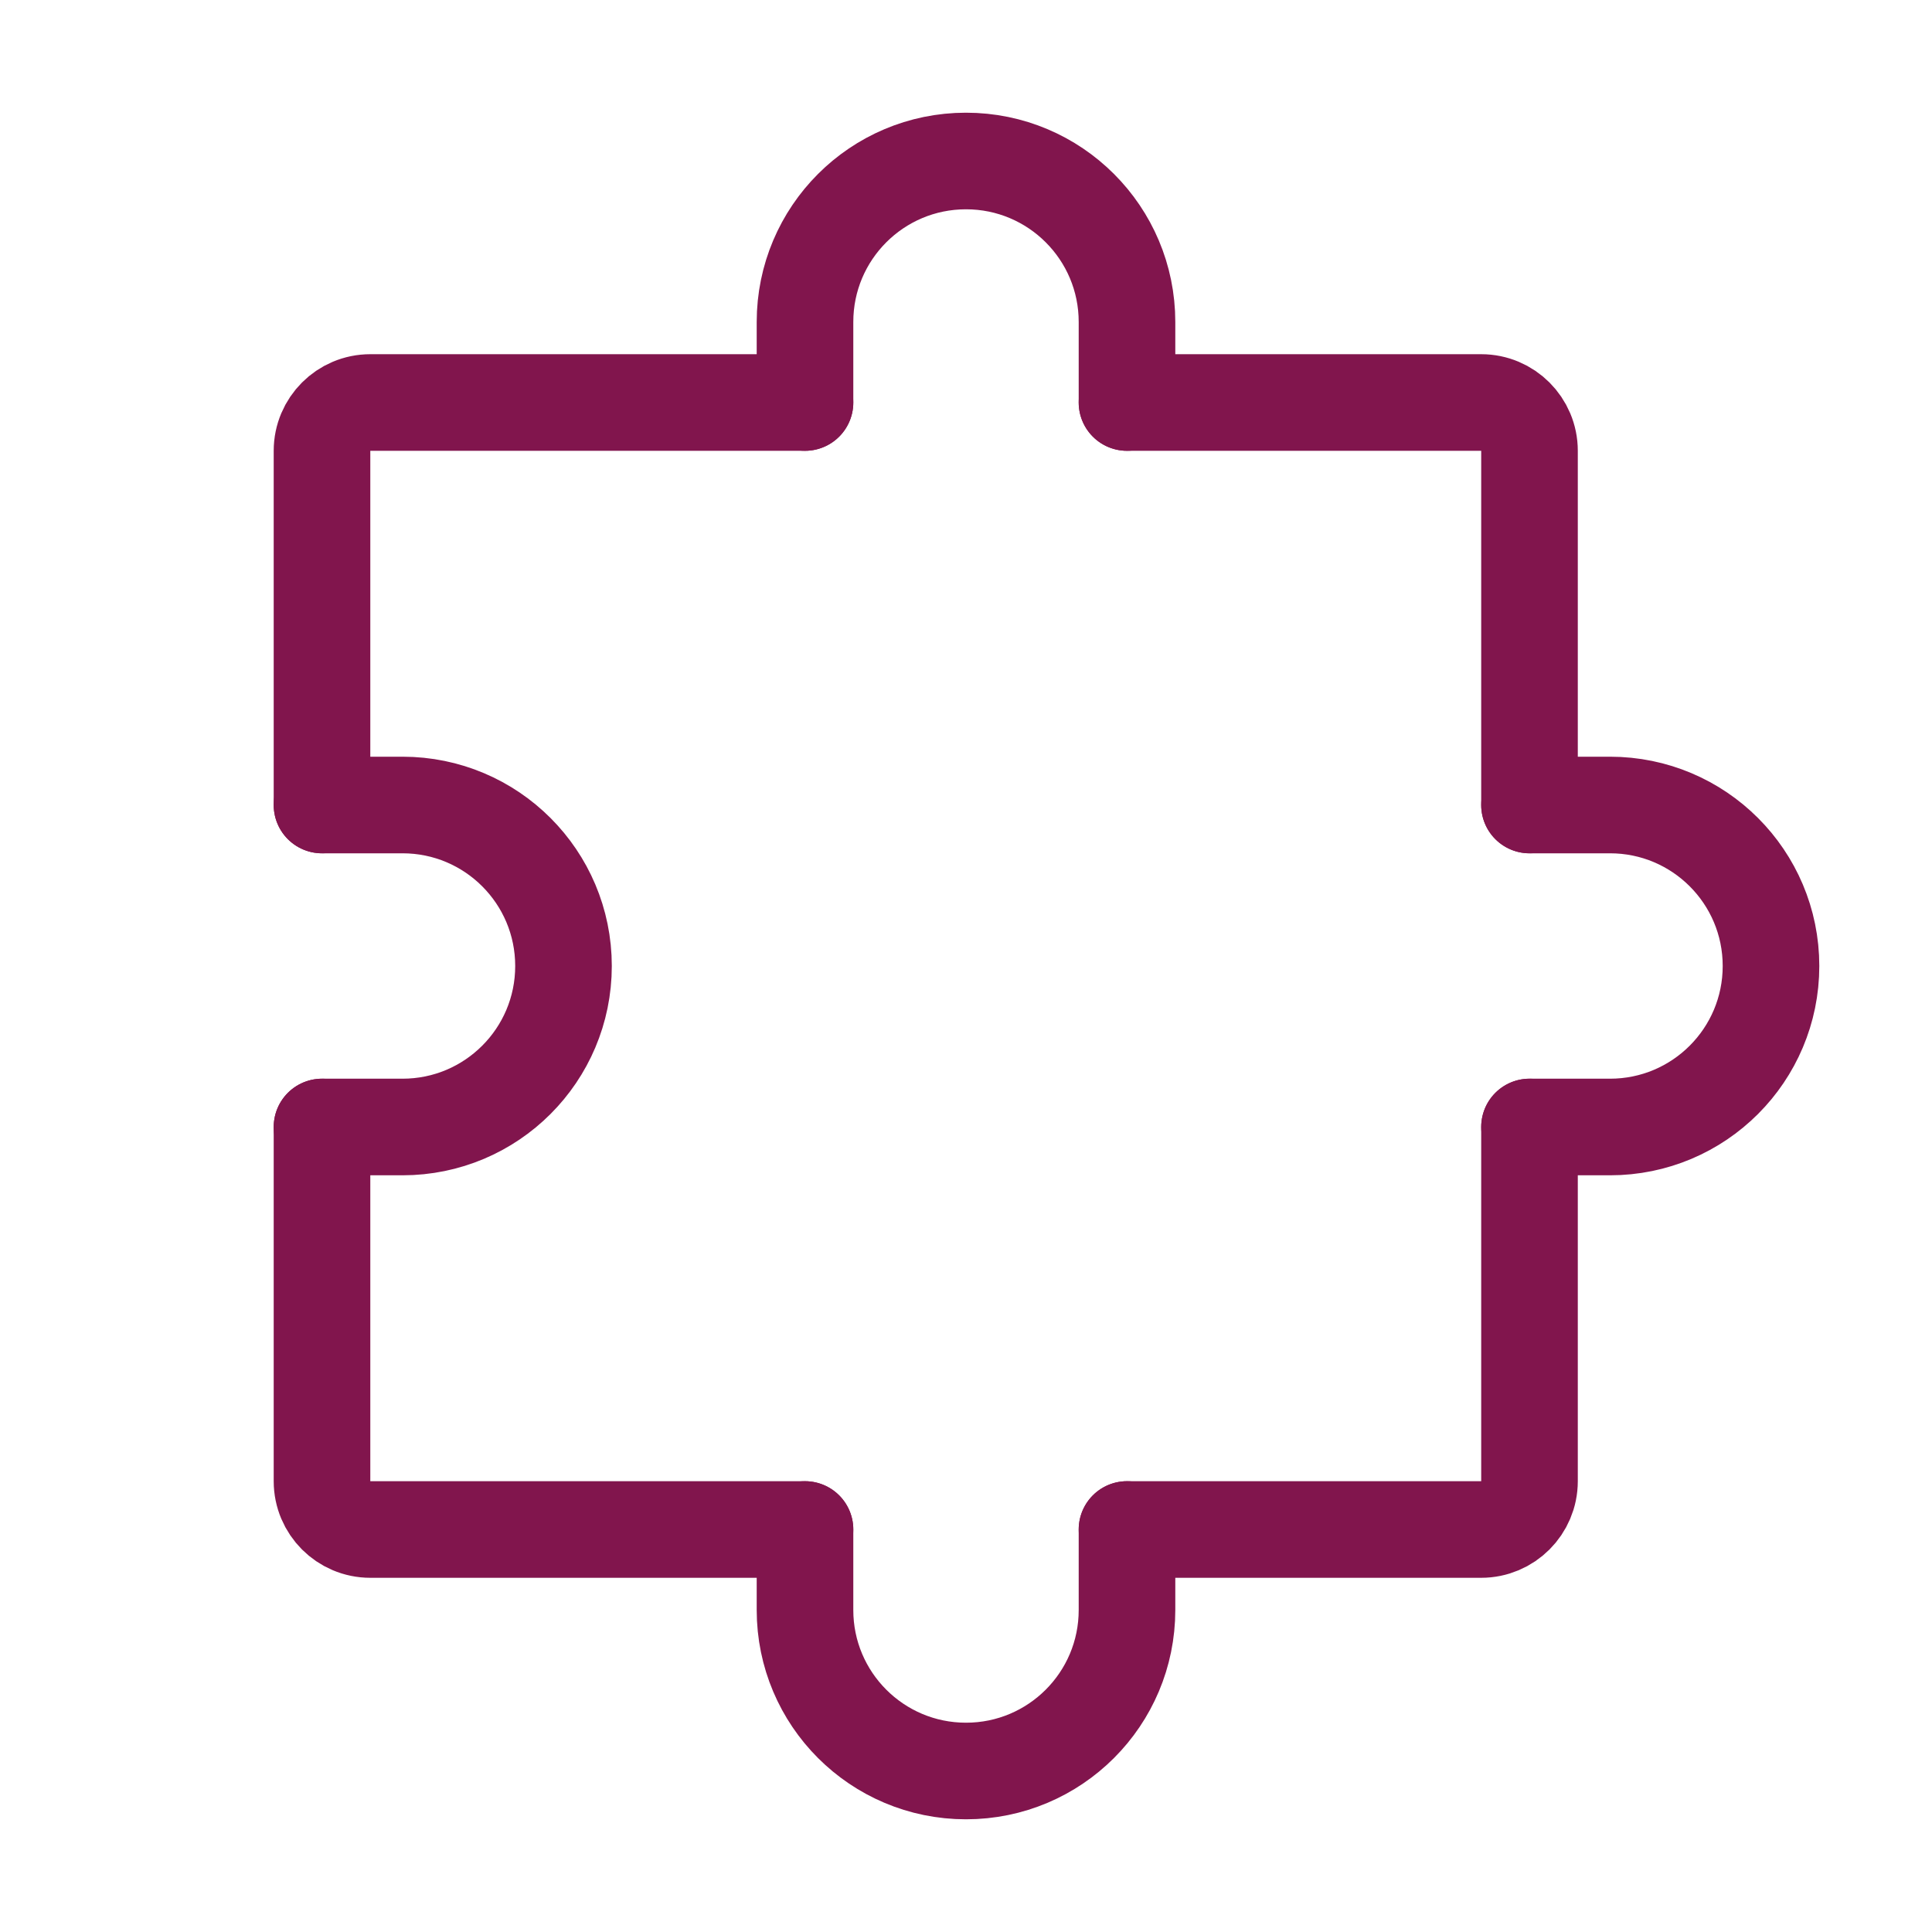
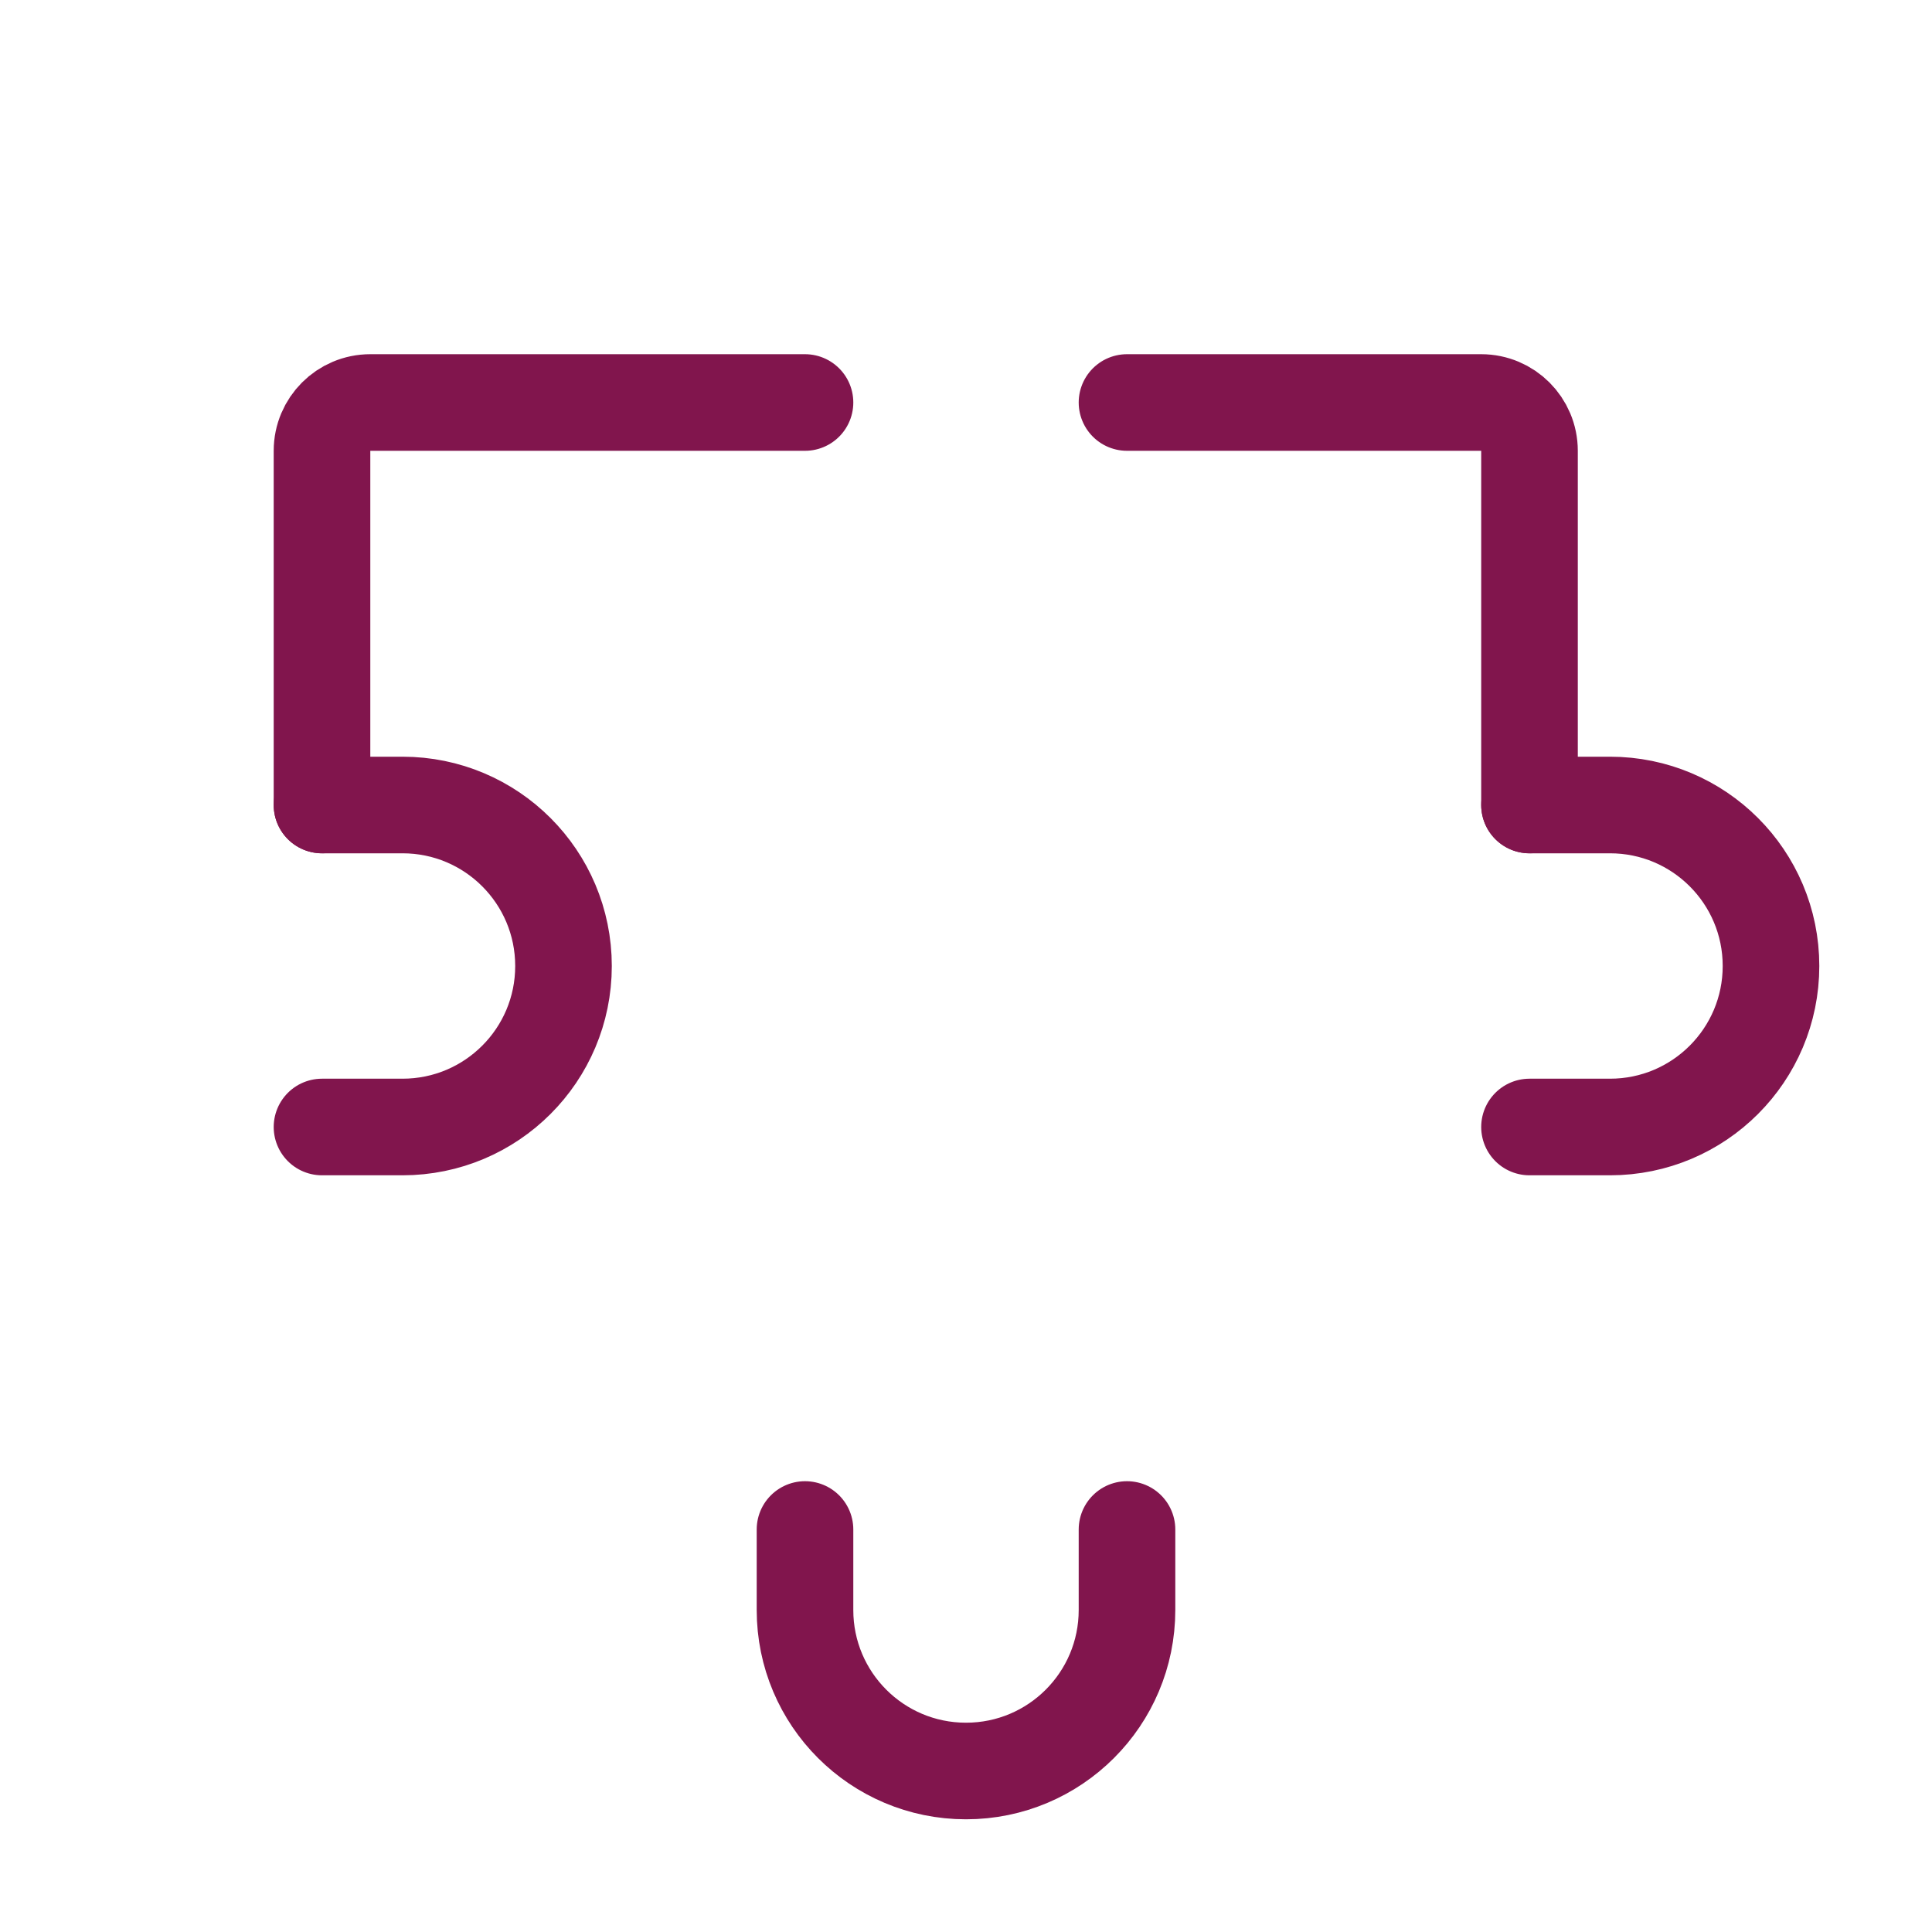
<svg xmlns="http://www.w3.org/2000/svg" viewBox="0 0 24 24" fill="none" stroke="#81154d" stroke-width="1.2" stroke-linecap="round" stroke-linejoin="round">
-   <path d="M4 14V18.4C4 18.731 4.269 19 4.6 19H10" />
-   <path d="M19 14V18.4C19 18.731 18.731 19 18.4 19H14" />
  <path d="M14 5H18.4C18.731 5 19 5.269 19 5.6V10" />
  <path d="M4 10V5.6C4 5.269 4.269 5 4.6 5H10" />
  <path d="M14 19V20C14 21.105 13.105 22 12 22C10.895 22 10 21.105 10 20V19" />
  <path d="M4 10H5C6.105 10 7 10.895 7 12C7 13.105 6.105 14 5 14H4" />
  <path d="M19 10H20C21.105 10 22 10.895 22 12C22 13.105 21.105 14 20 14H19" />
-   <path d="M14 5V4C14 2.895 13.105 2 12 2C10.895 2 10 2.895 10 4V5" />
</svg>